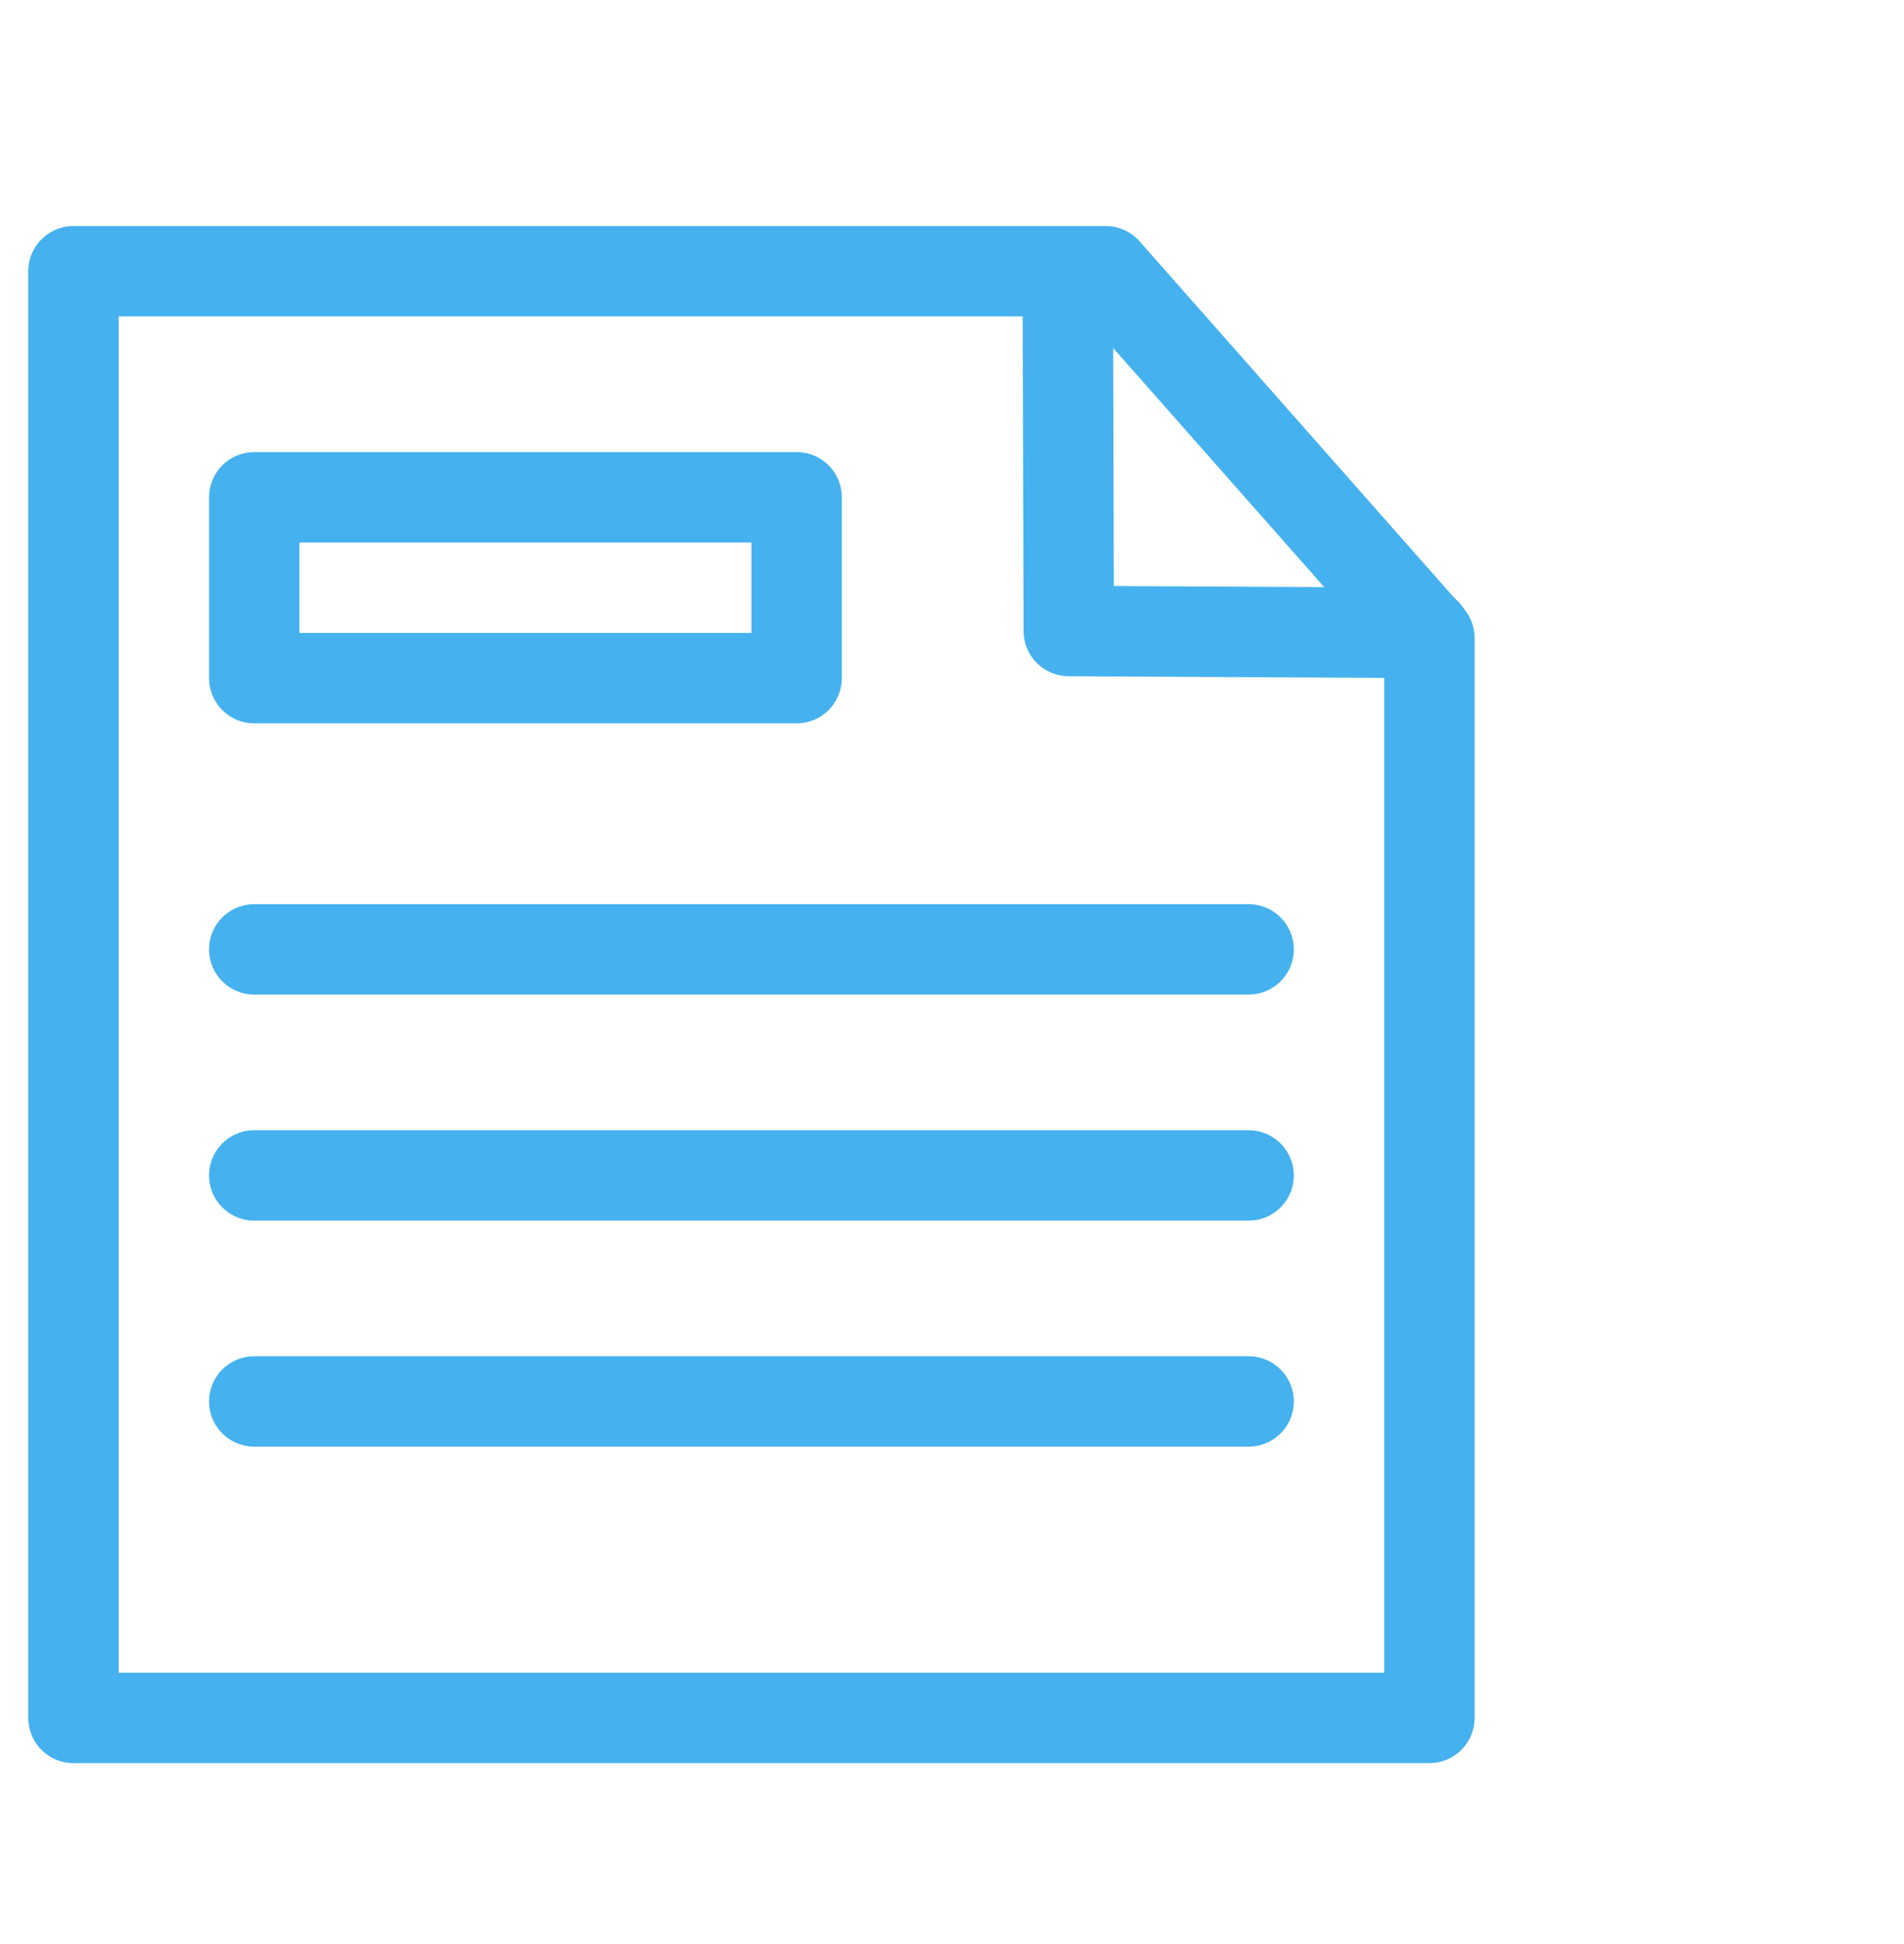
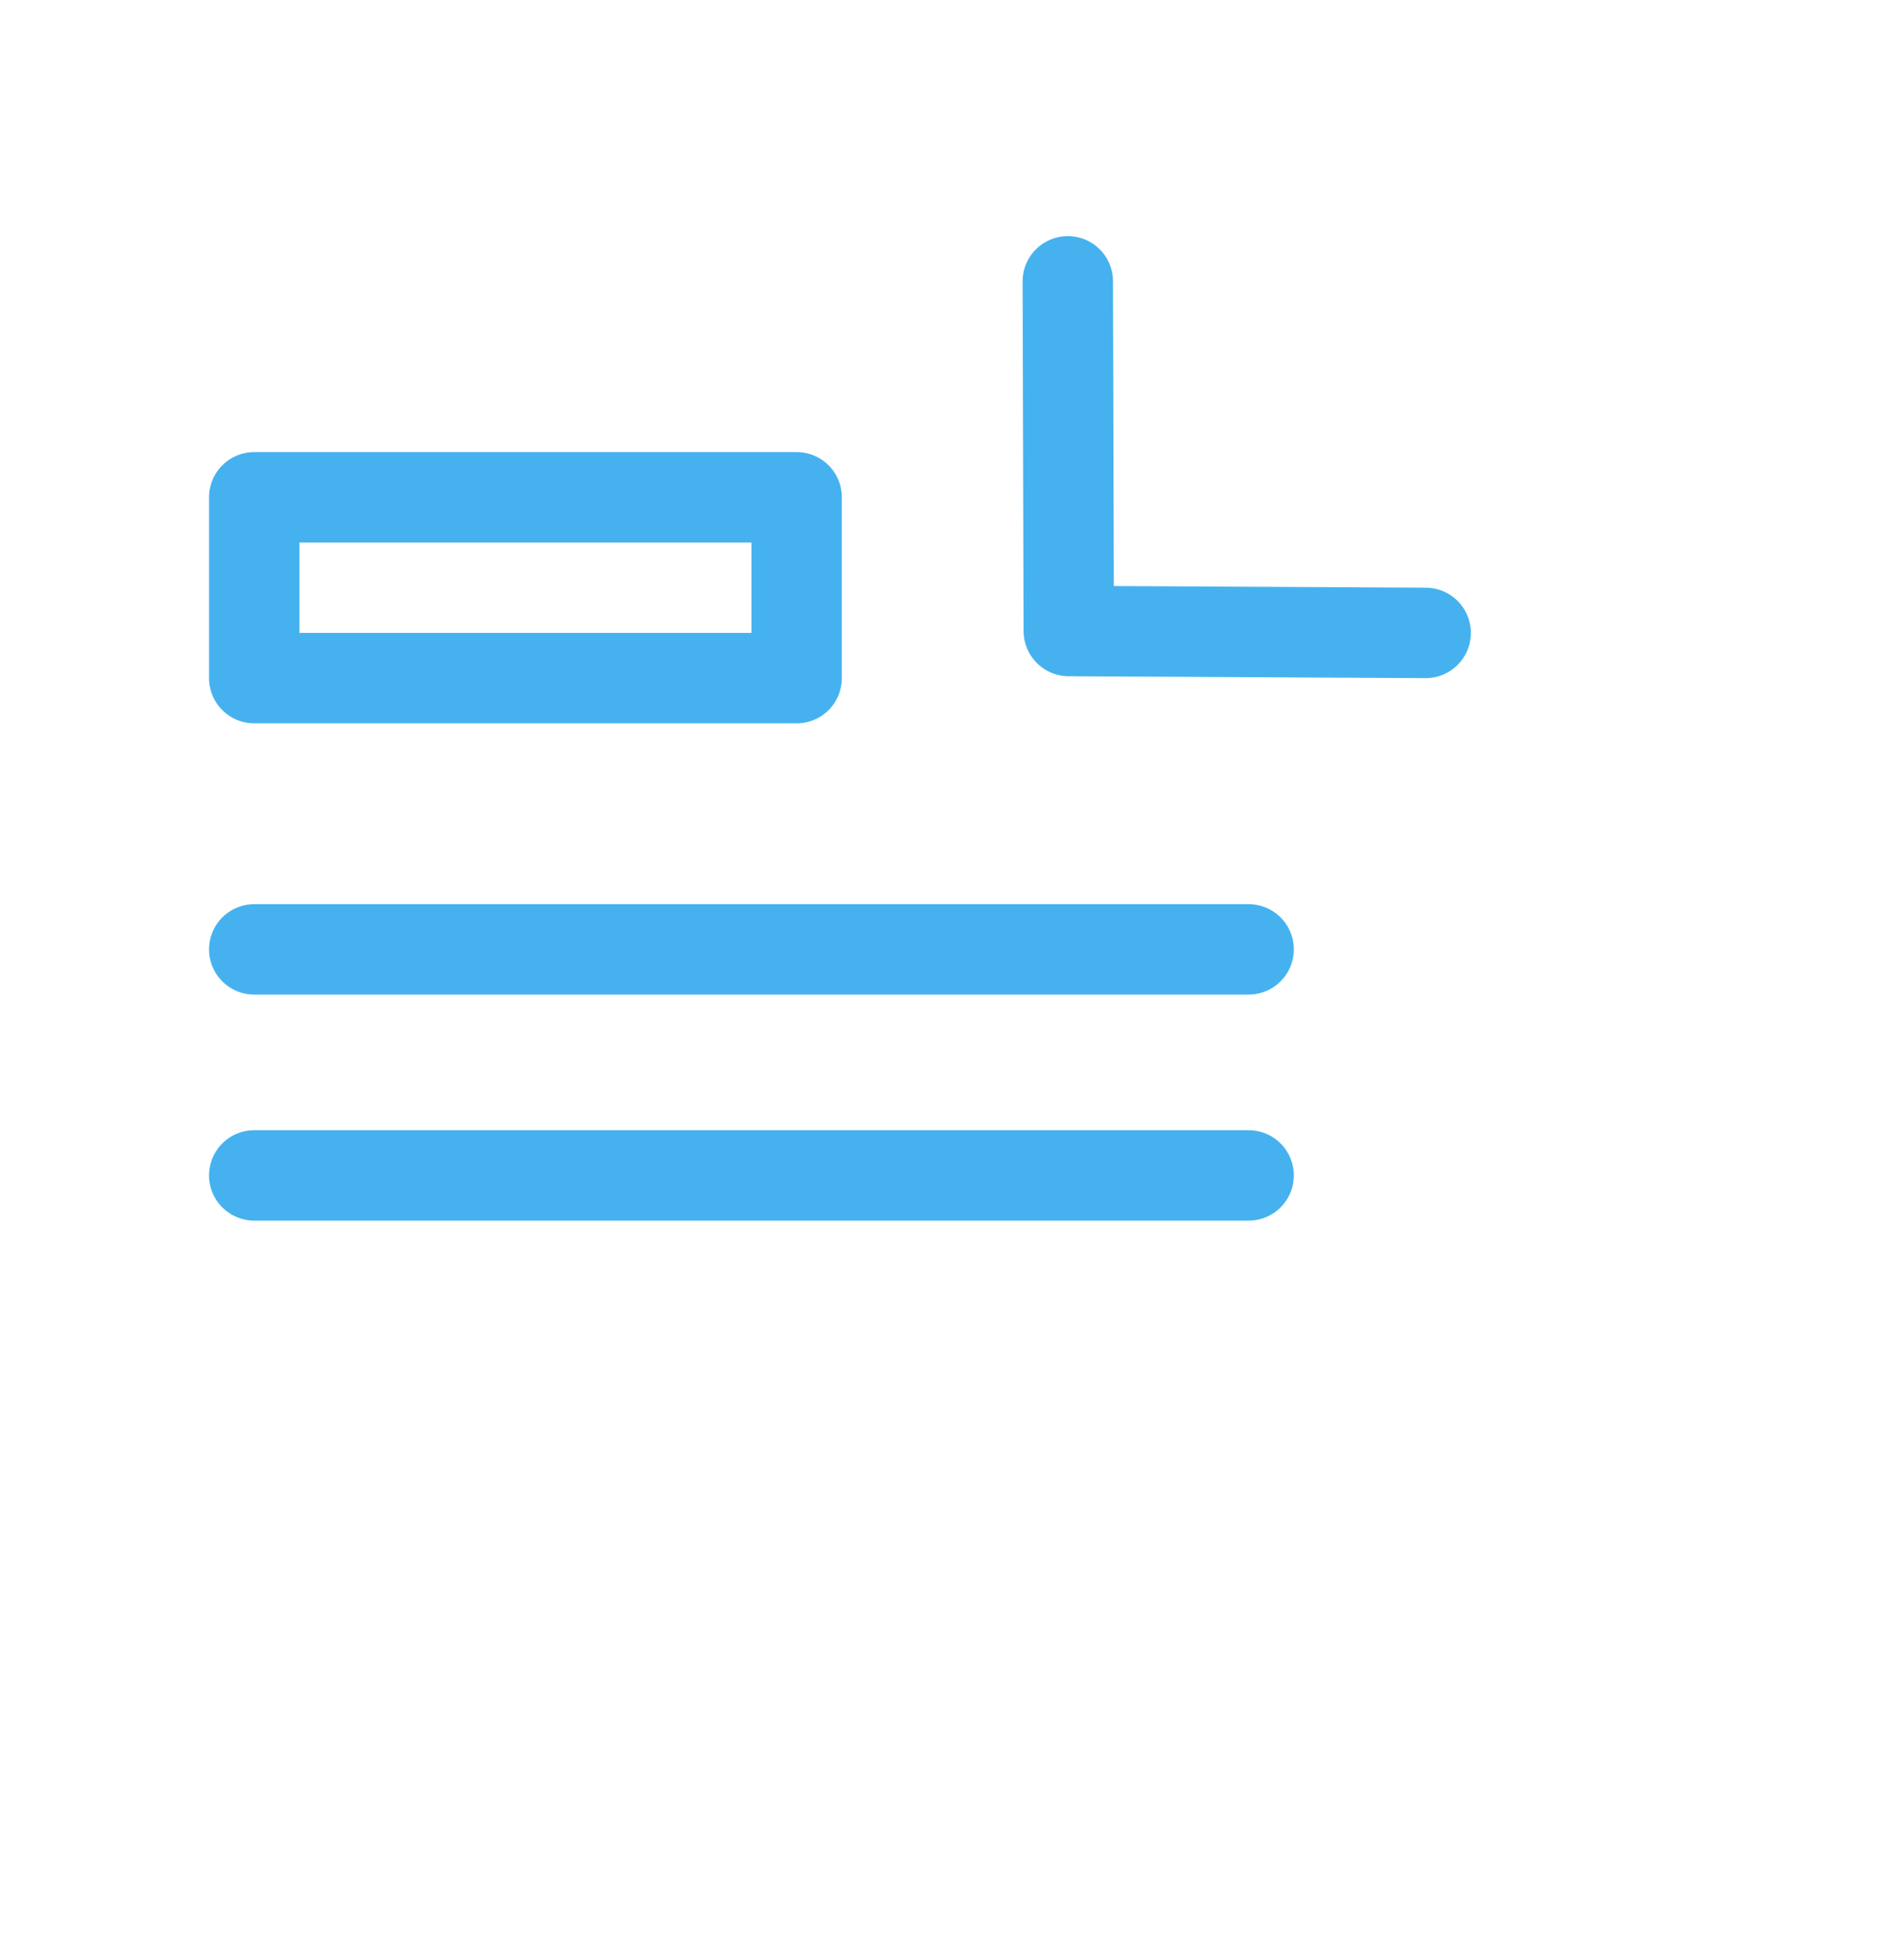
<svg xmlns="http://www.w3.org/2000/svg" version="1.1" id="Layer_1" x="0px" y="0px" width="42.125px" height="43px" viewBox="0 0 42.125 43" enable-background="new 0 0 42.125 43" xml:space="preserve">
  <g>
-     <polygon fill="none" stroke="#45B2EF" stroke-width="2" stroke-linecap="round" stroke-linejoin="round" stroke-miterlimit="10" points="   24.463,6 1.625,6 1.625,38 31.625,38 31.625,14.113  " />
    <polyline fill="none" stroke="#45B2EF" stroke-width="2" stroke-linecap="round" stroke-linejoin="round" stroke-miterlimit="10" points="   23.625,6.223 23.646,13.958 31.542,14  " />
    <line fill="none" stroke="#45B2EF" stroke-width="2" stroke-linecap="round" stroke-linejoin="round" stroke-miterlimit="10" x1="5.625" y1="21" x2="27.625" y2="21" />
    <line fill="none" stroke="#45B2EF" stroke-width="2" stroke-linecap="round" stroke-linejoin="round" stroke-miterlimit="10" x1="5.625" y1="26" x2="27.625" y2="26" />
-     <line fill="none" stroke="#45B2EF" stroke-width="2" stroke-linecap="round" stroke-linejoin="round" stroke-miterlimit="10" x1="5.625" y1="31" x2="27.625" y2="31" />
    <rect x="5.625" y="11" fill="none" stroke="#45B2EF" stroke-width="2" stroke-linecap="round" stroke-linejoin="round" stroke-miterlimit="10" width="12" height="4" />
  </g>
  <g display="none">
    <circle display="inline" fill="none" stroke="#45B2EF" stroke-width="2" stroke-linecap="round" stroke-linejoin="round" stroke-miterlimit="10" cx="20.085" cy="21.586" r="18.001" />
-     <polyline display="inline" fill="none" stroke="#45B2EF" stroke-width="2" stroke-linecap="round" stroke-linejoin="round" stroke-miterlimit="10" points="   20.625,10 20.625,23 30.625,23  " />
  </g>
  <g display="none">
    <rect x="13.625" y="6" display="inline" fill="none" stroke="#45B2EF" stroke-width="2" stroke-linecap="round" stroke-linejoin="round" stroke-miterlimit="10" width="24" height="30" />
    <line display="inline" fill="none" stroke="#45B2EF" stroke-width="2" stroke-linecap="round" stroke-linejoin="round" stroke-miterlimit="10" x1="7.625" y1="6" x2="7.625" y2="35" />
    <line display="inline" fill="none" stroke="#45B2EF" stroke-width="2" stroke-linecap="round" stroke-linejoin="round" stroke-miterlimit="10" x1="1.625" y1="6" x2="1.625" y2="35" />
-     <line display="inline" fill="none" stroke="#45B2EF" stroke-width="2" stroke-linecap="round" stroke-linejoin="round" stroke-miterlimit="10" x1="19.625" y1="13" x2="32.625" y2="13" />
    <line display="inline" fill="none" stroke="#45B2EF" stroke-width="2" stroke-linecap="round" stroke-linejoin="round" stroke-miterlimit="10" x1="19.625" y1="19" x2="32.625" y2="19" />
    <line display="inline" fill="none" stroke="#45B2EF" stroke-width="2" stroke-linecap="round" stroke-linejoin="round" stroke-miterlimit="10" x1="19.625" y1="25" x2="32.625" y2="25" />
  </g>
  <g display="none">
-     <path display="inline" fill="#45B2EF" d="M10.084,35.902c-4.246-0.21-7.441-1.934-9.459-4.414l1.556-1.808   c1.682,1.976,4.33,3.783,7.903,4.035V21.945c-4.288-1.219-8.576-2.564-8.576-7.524c0-4.372,3.783-7.23,8.576-7.44V3.154h1.934V6.98   c3.532,0.294,6.222,1.723,8.198,3.909l-1.598,1.766c-1.723-2.06-4.036-3.153-6.6-3.447v10.594c4.331,1.219,8.829,2.816,8.829,8.197   c0,3.447-2.186,7.483-8.829,7.903v3.741h-1.934V35.902z M10.084,19.255V9.166c-3.489,0.168-6.054,2.27-6.054,5.129   C4.03,17.237,6.805,18.33,10.084,19.255z M12.018,22.492v11.224c4.877-0.378,6.306-3.32,6.306-5.549   C18.324,24.762,15.423,23.501,12.018,22.492z" />
-   </g>
+     </g>
</svg>